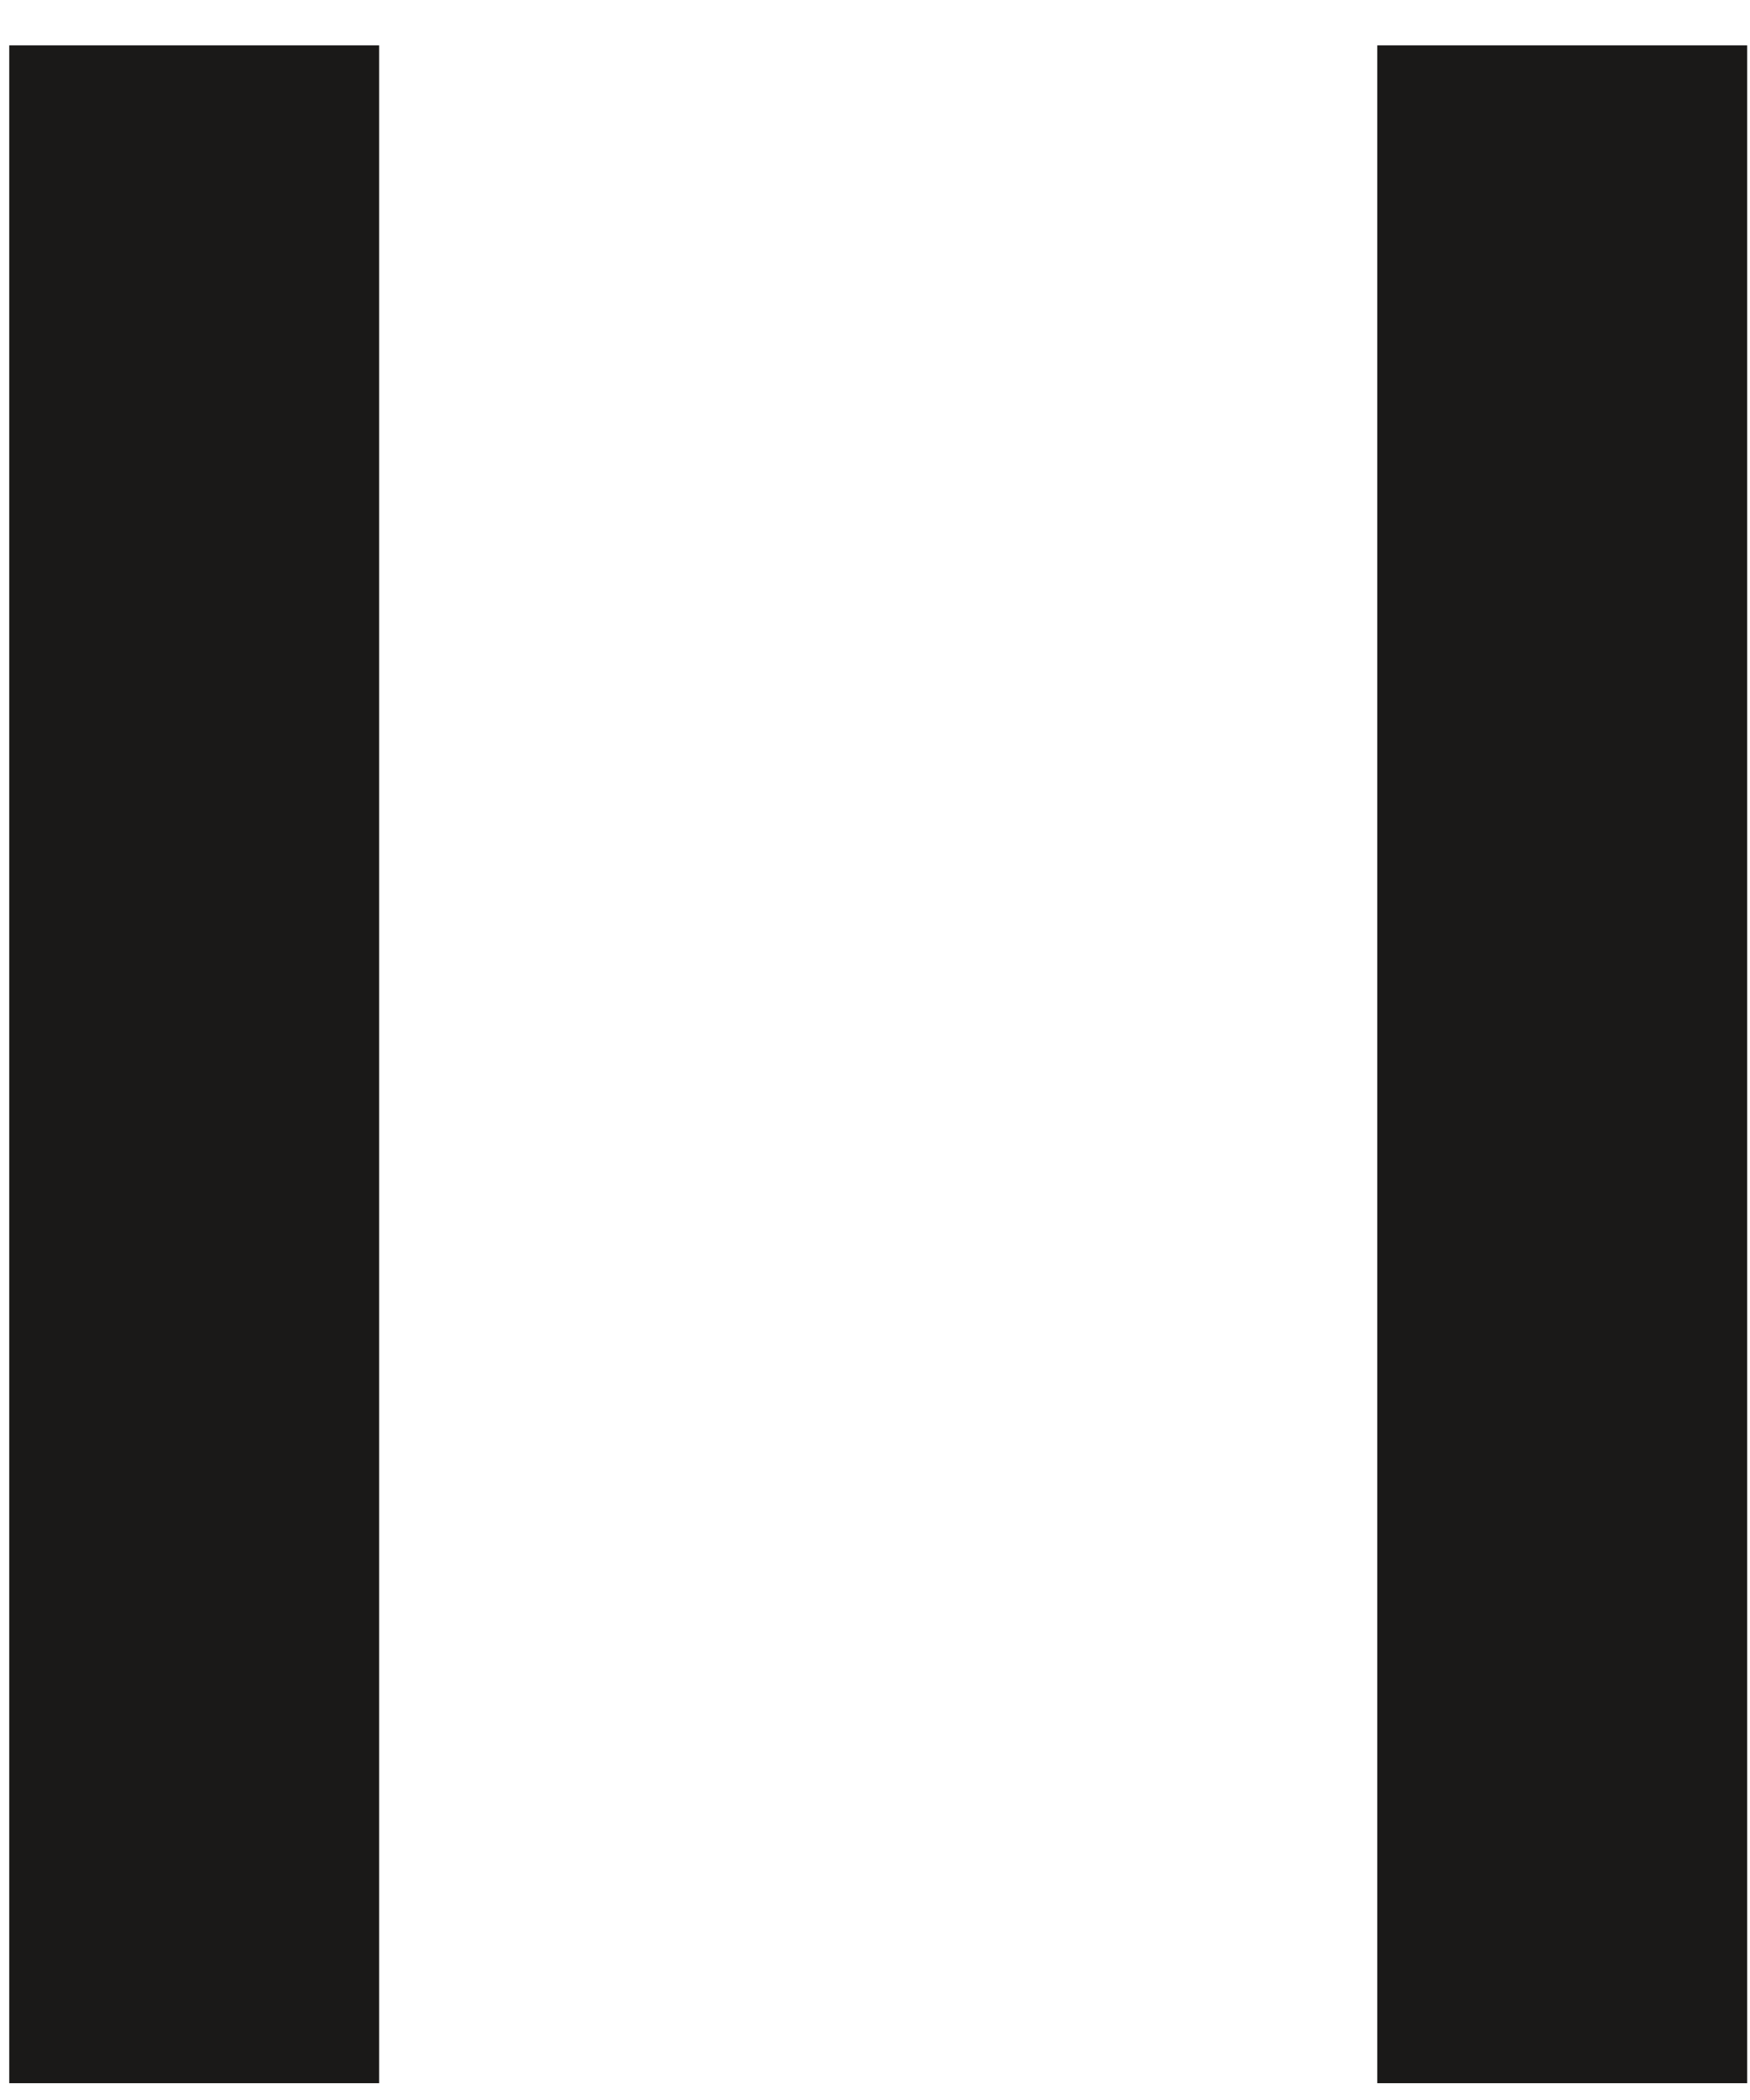
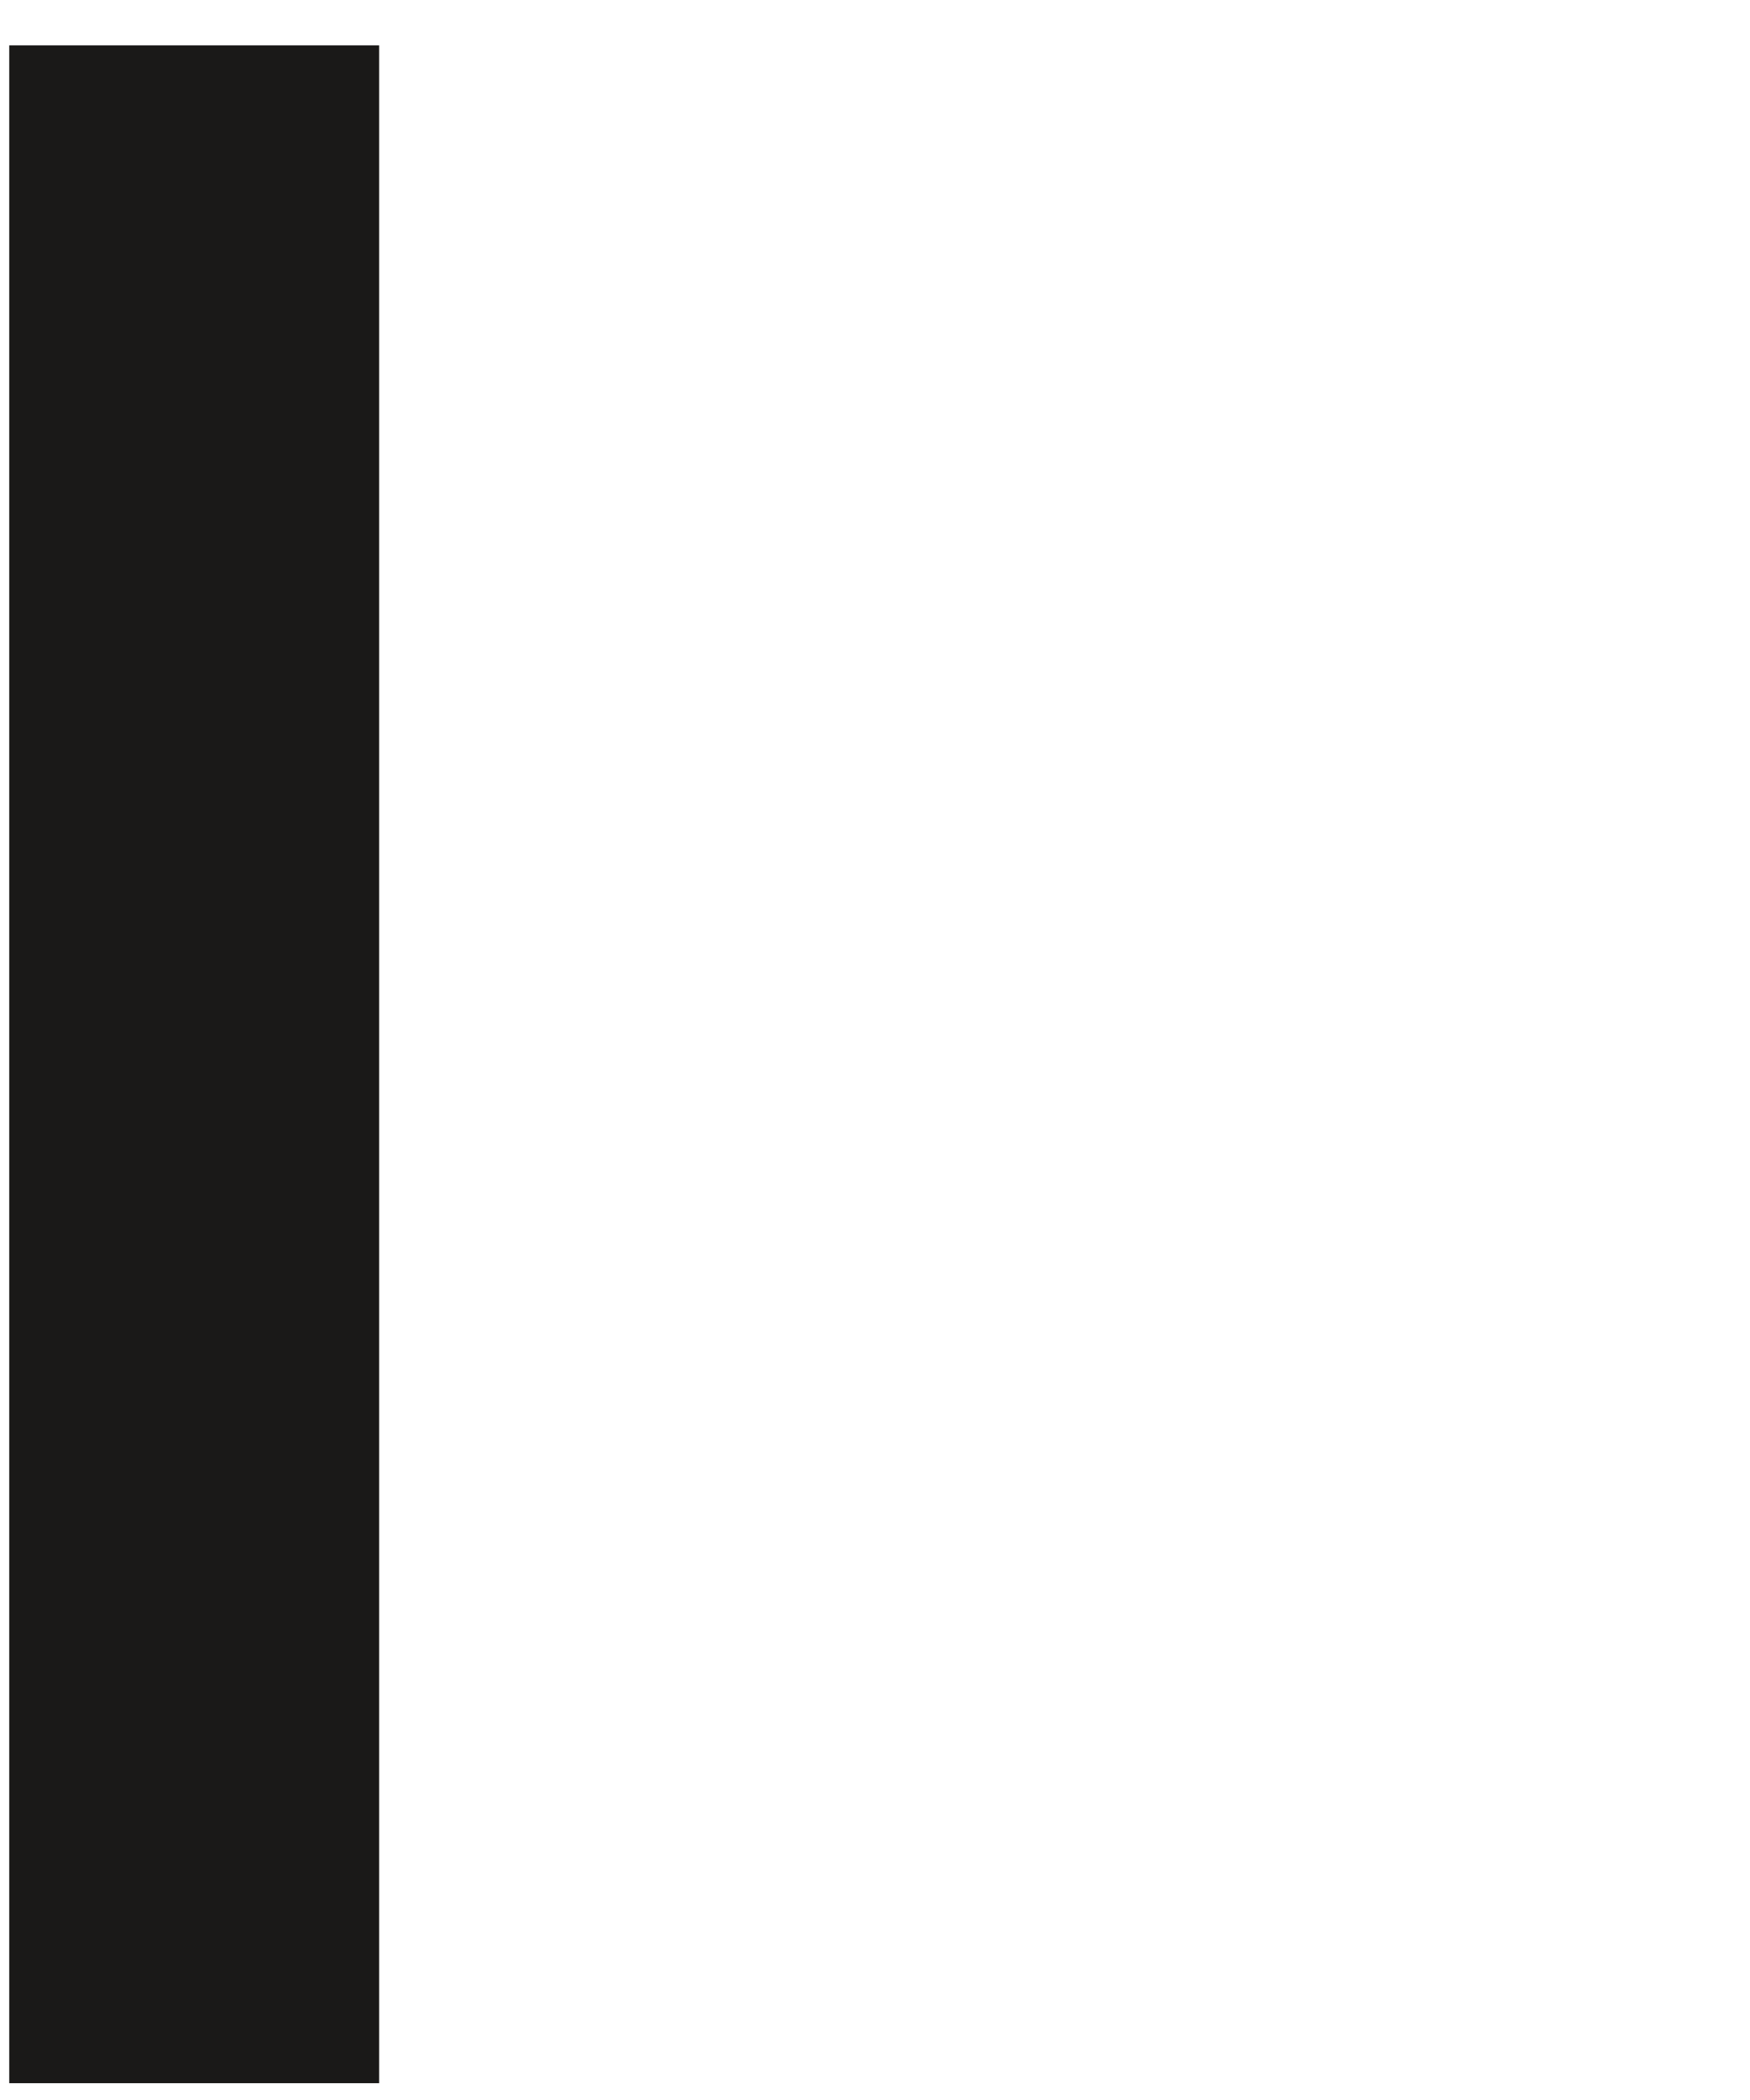
<svg xmlns="http://www.w3.org/2000/svg" width="25px" height="30px" viewBox="50 647 25 30" version="1.1">
  <desc>Tischlaenge</desc>
  <defs />
  <polygon id="Fill-30" stroke="none" fill="#1A1918" fill-rule="evenodd" points="50.132 676.76 55.416 676.76 55.416 647.648 50.132 647.648" />
-   <polygon id="Fill-33" stroke="none" fill="#1A1918" fill-rule="evenodd" points="69.675 676.76 74.959 676.76 74.959 647.648 69.675 647.648" />
</svg>